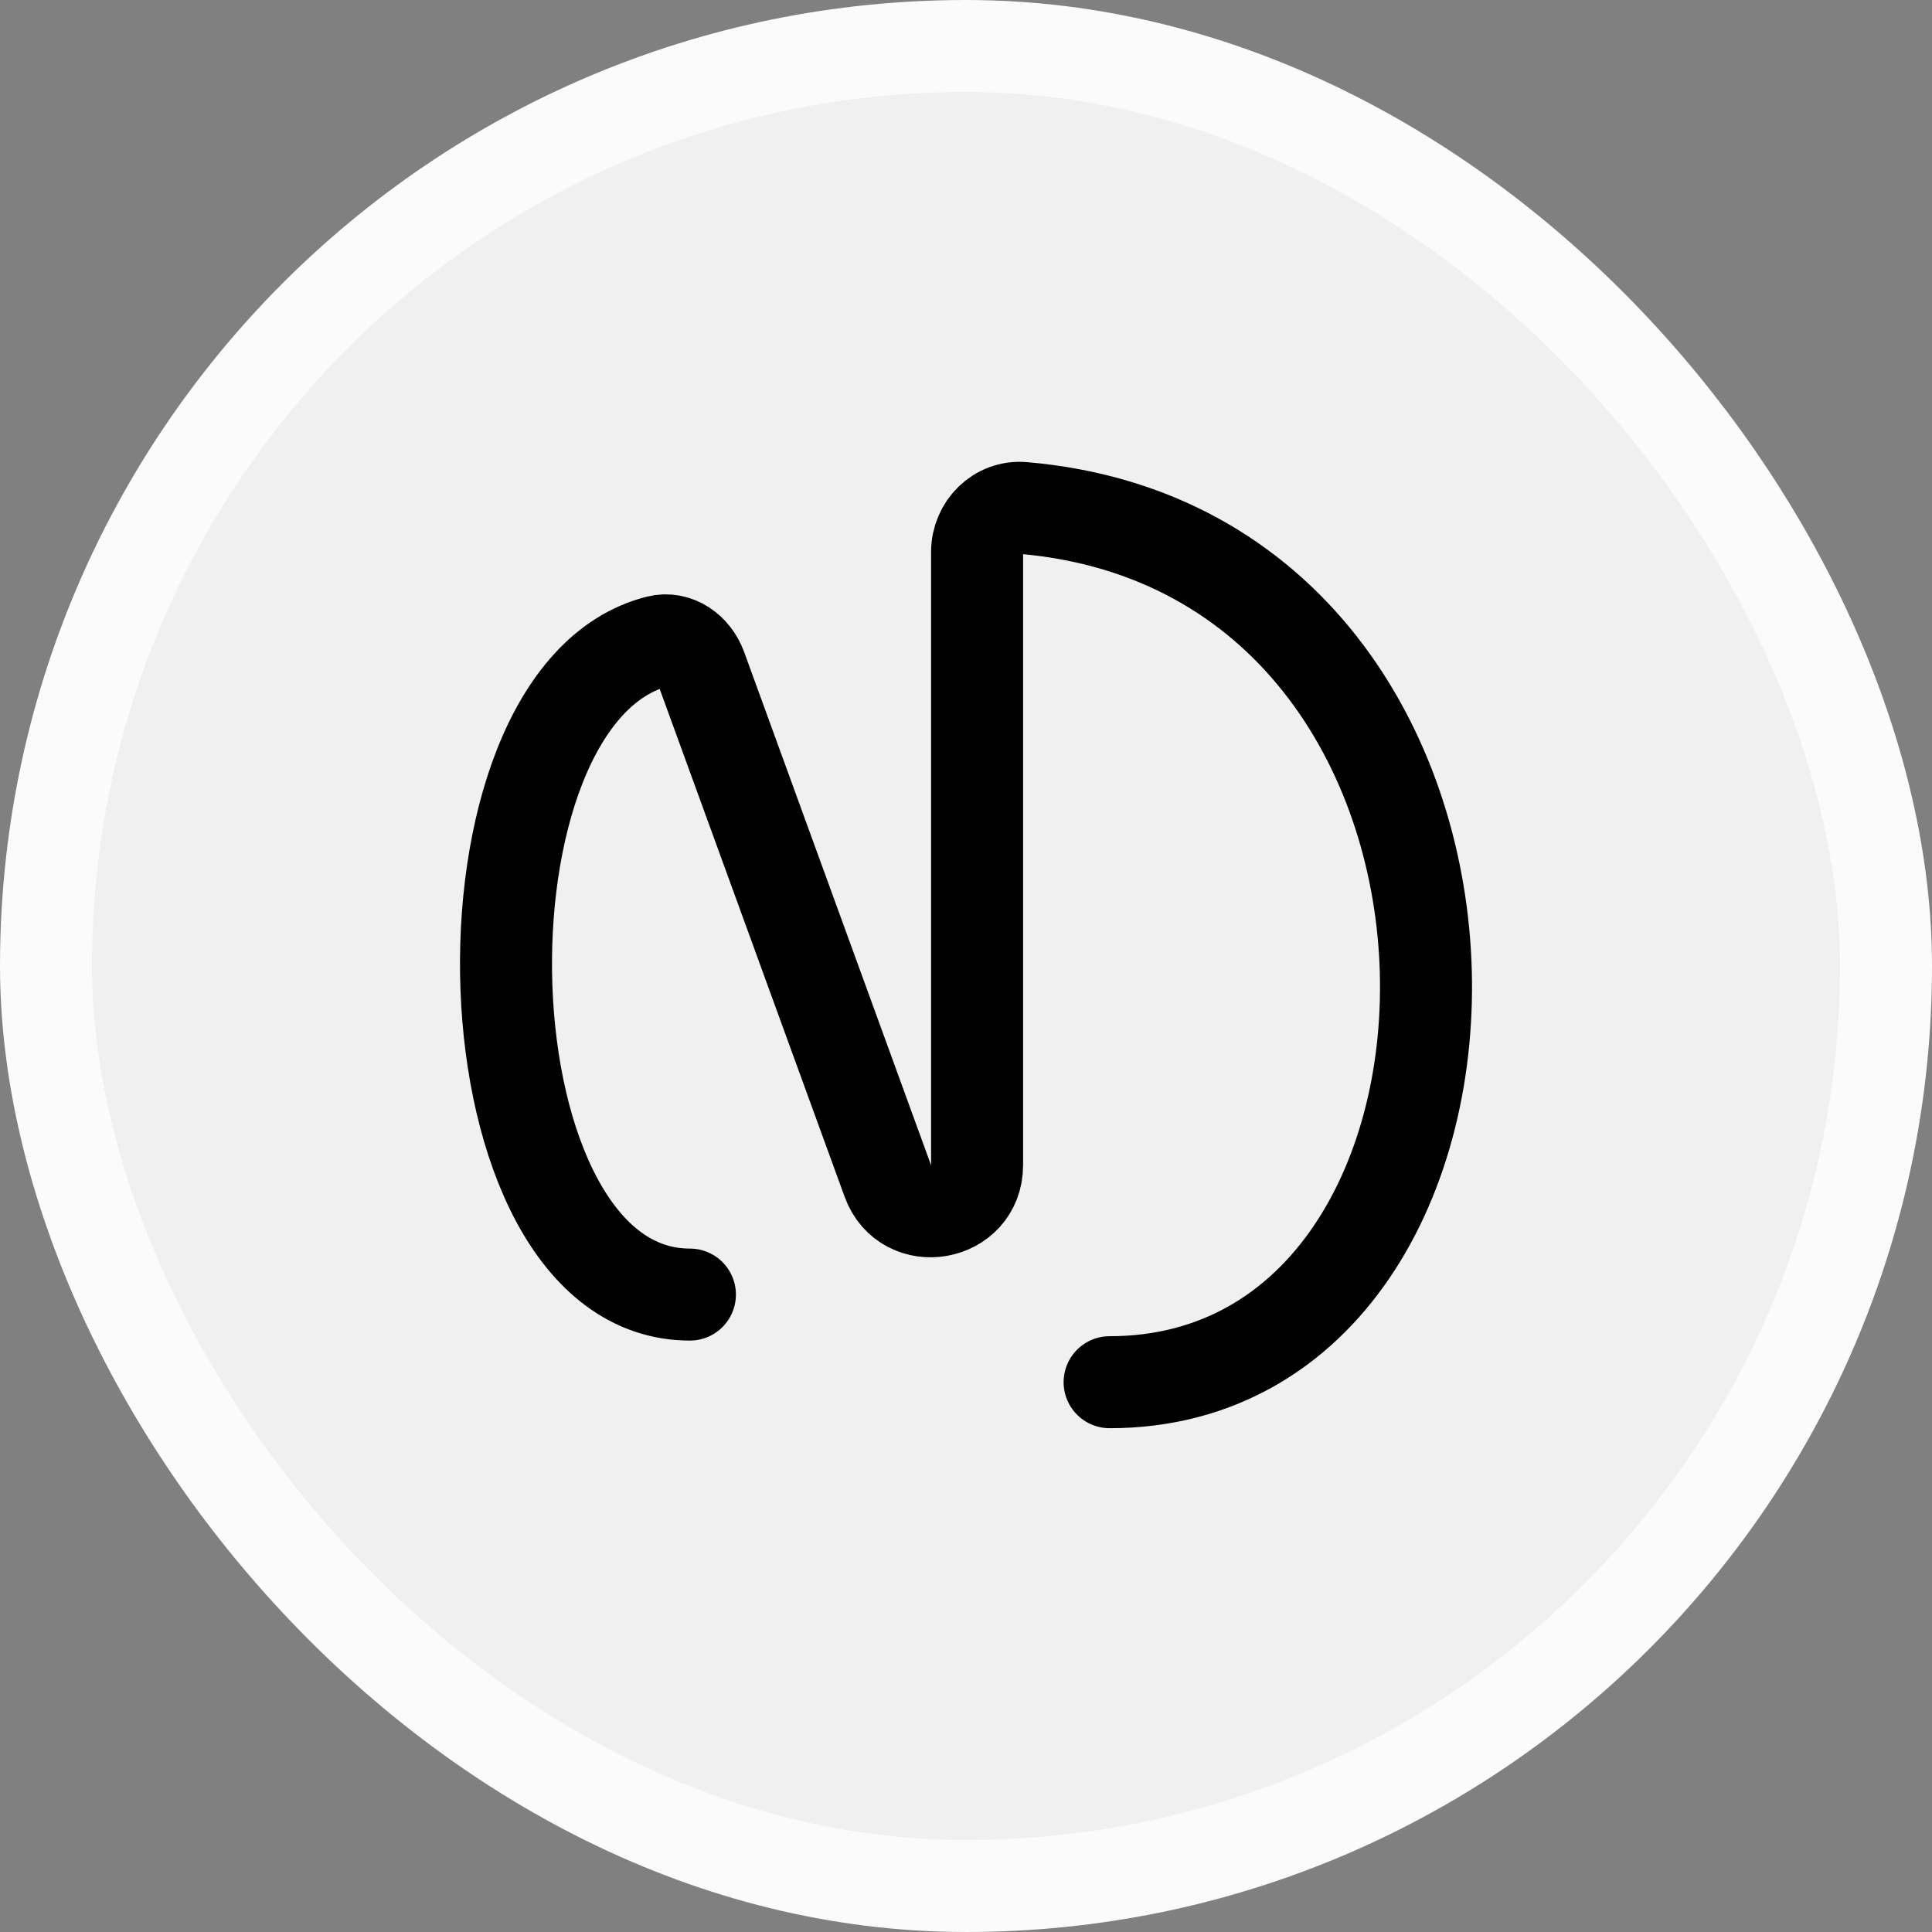
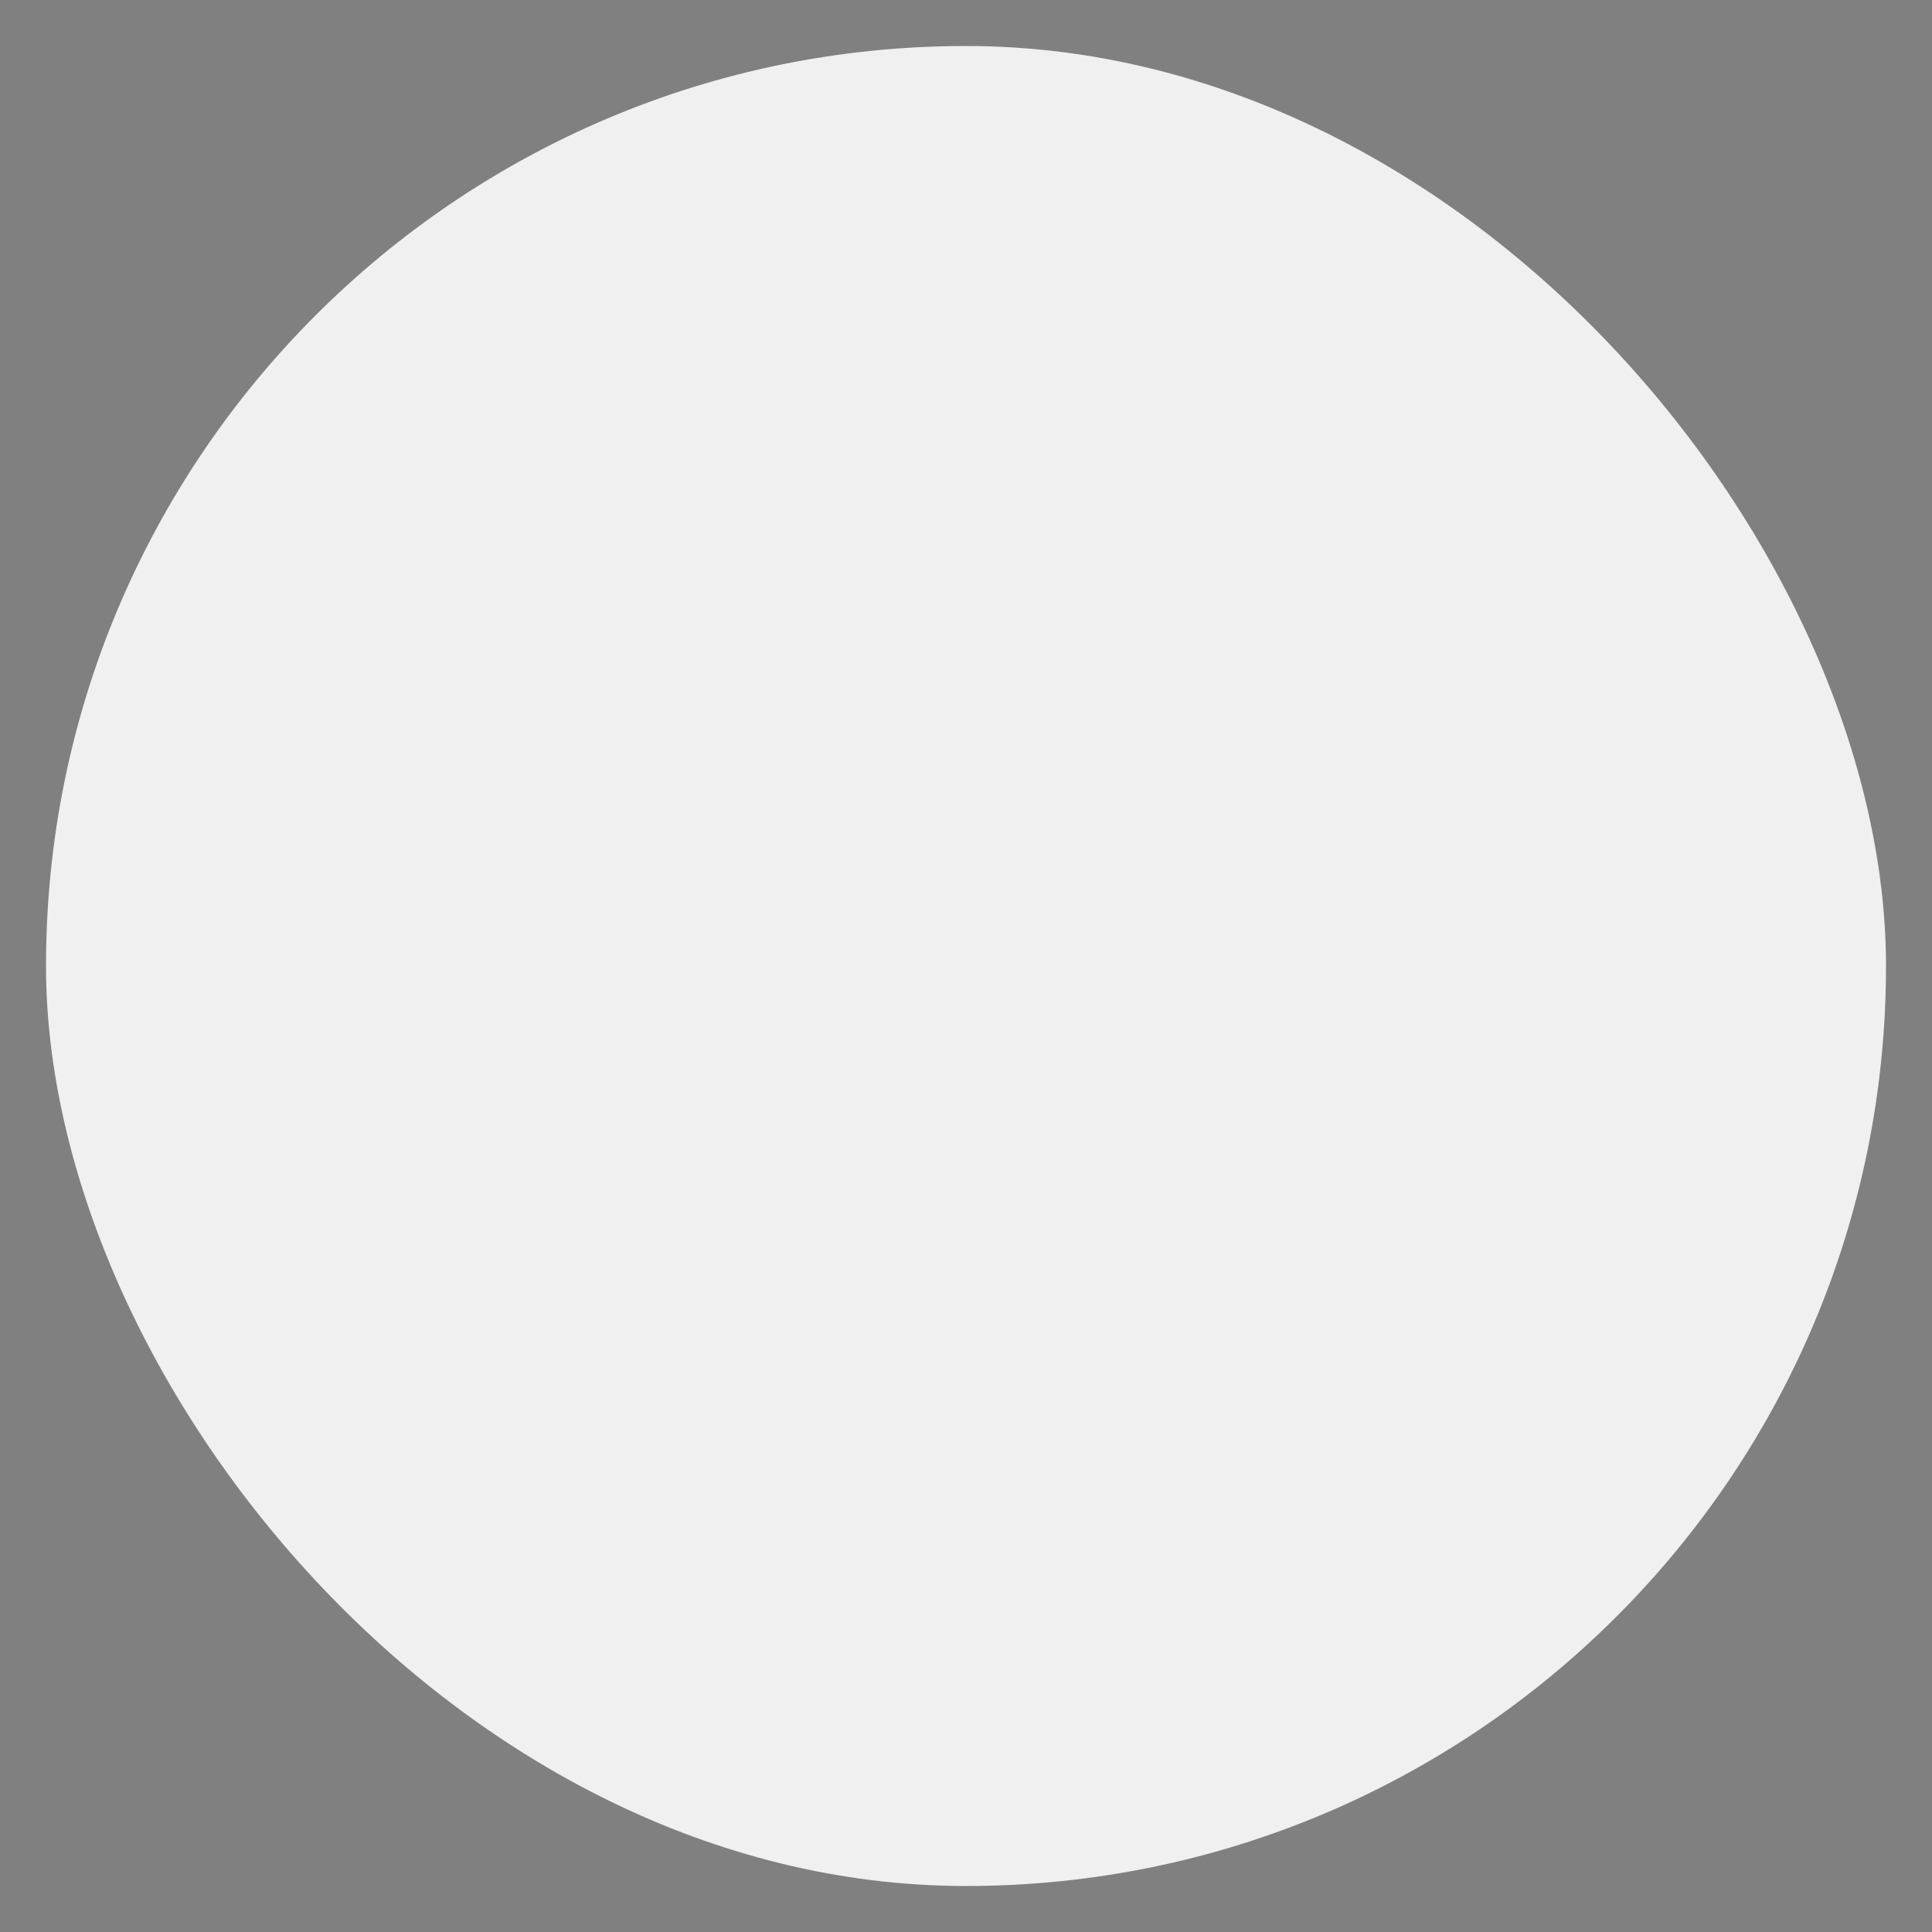
<svg xmlns="http://www.w3.org/2000/svg" width="42" height="42" viewBox="0 0 42 42" fill="none">
  <rect x="0" y="0" width="42" height="42" fill="#808080" stroke="none" />
  <rect x="1" y="1" width="40" height="40" rx="20" fill="#F0F0F0" />
-   <rect x="1" y="1" width="40" height="40" rx="20" stroke="#FBFBFB" stroke-width="2" />
-   <path d="M14.998 28.143C9.954 28.143 9.639 15.119 14.302 13.942C14.71 13.839 15.094 14.12 15.237 14.515L19.301 25.674C19.684 26.725 21.241 26.45 21.241 25.331V12C21.241 11.448 21.693 10.995 22.243 11.043C33.719 12.034 33.462 30.048 24.122 30.048" stroke="black" stroke-width="2" stroke-linecap="round" stroke-linejoin="round" />
</svg>